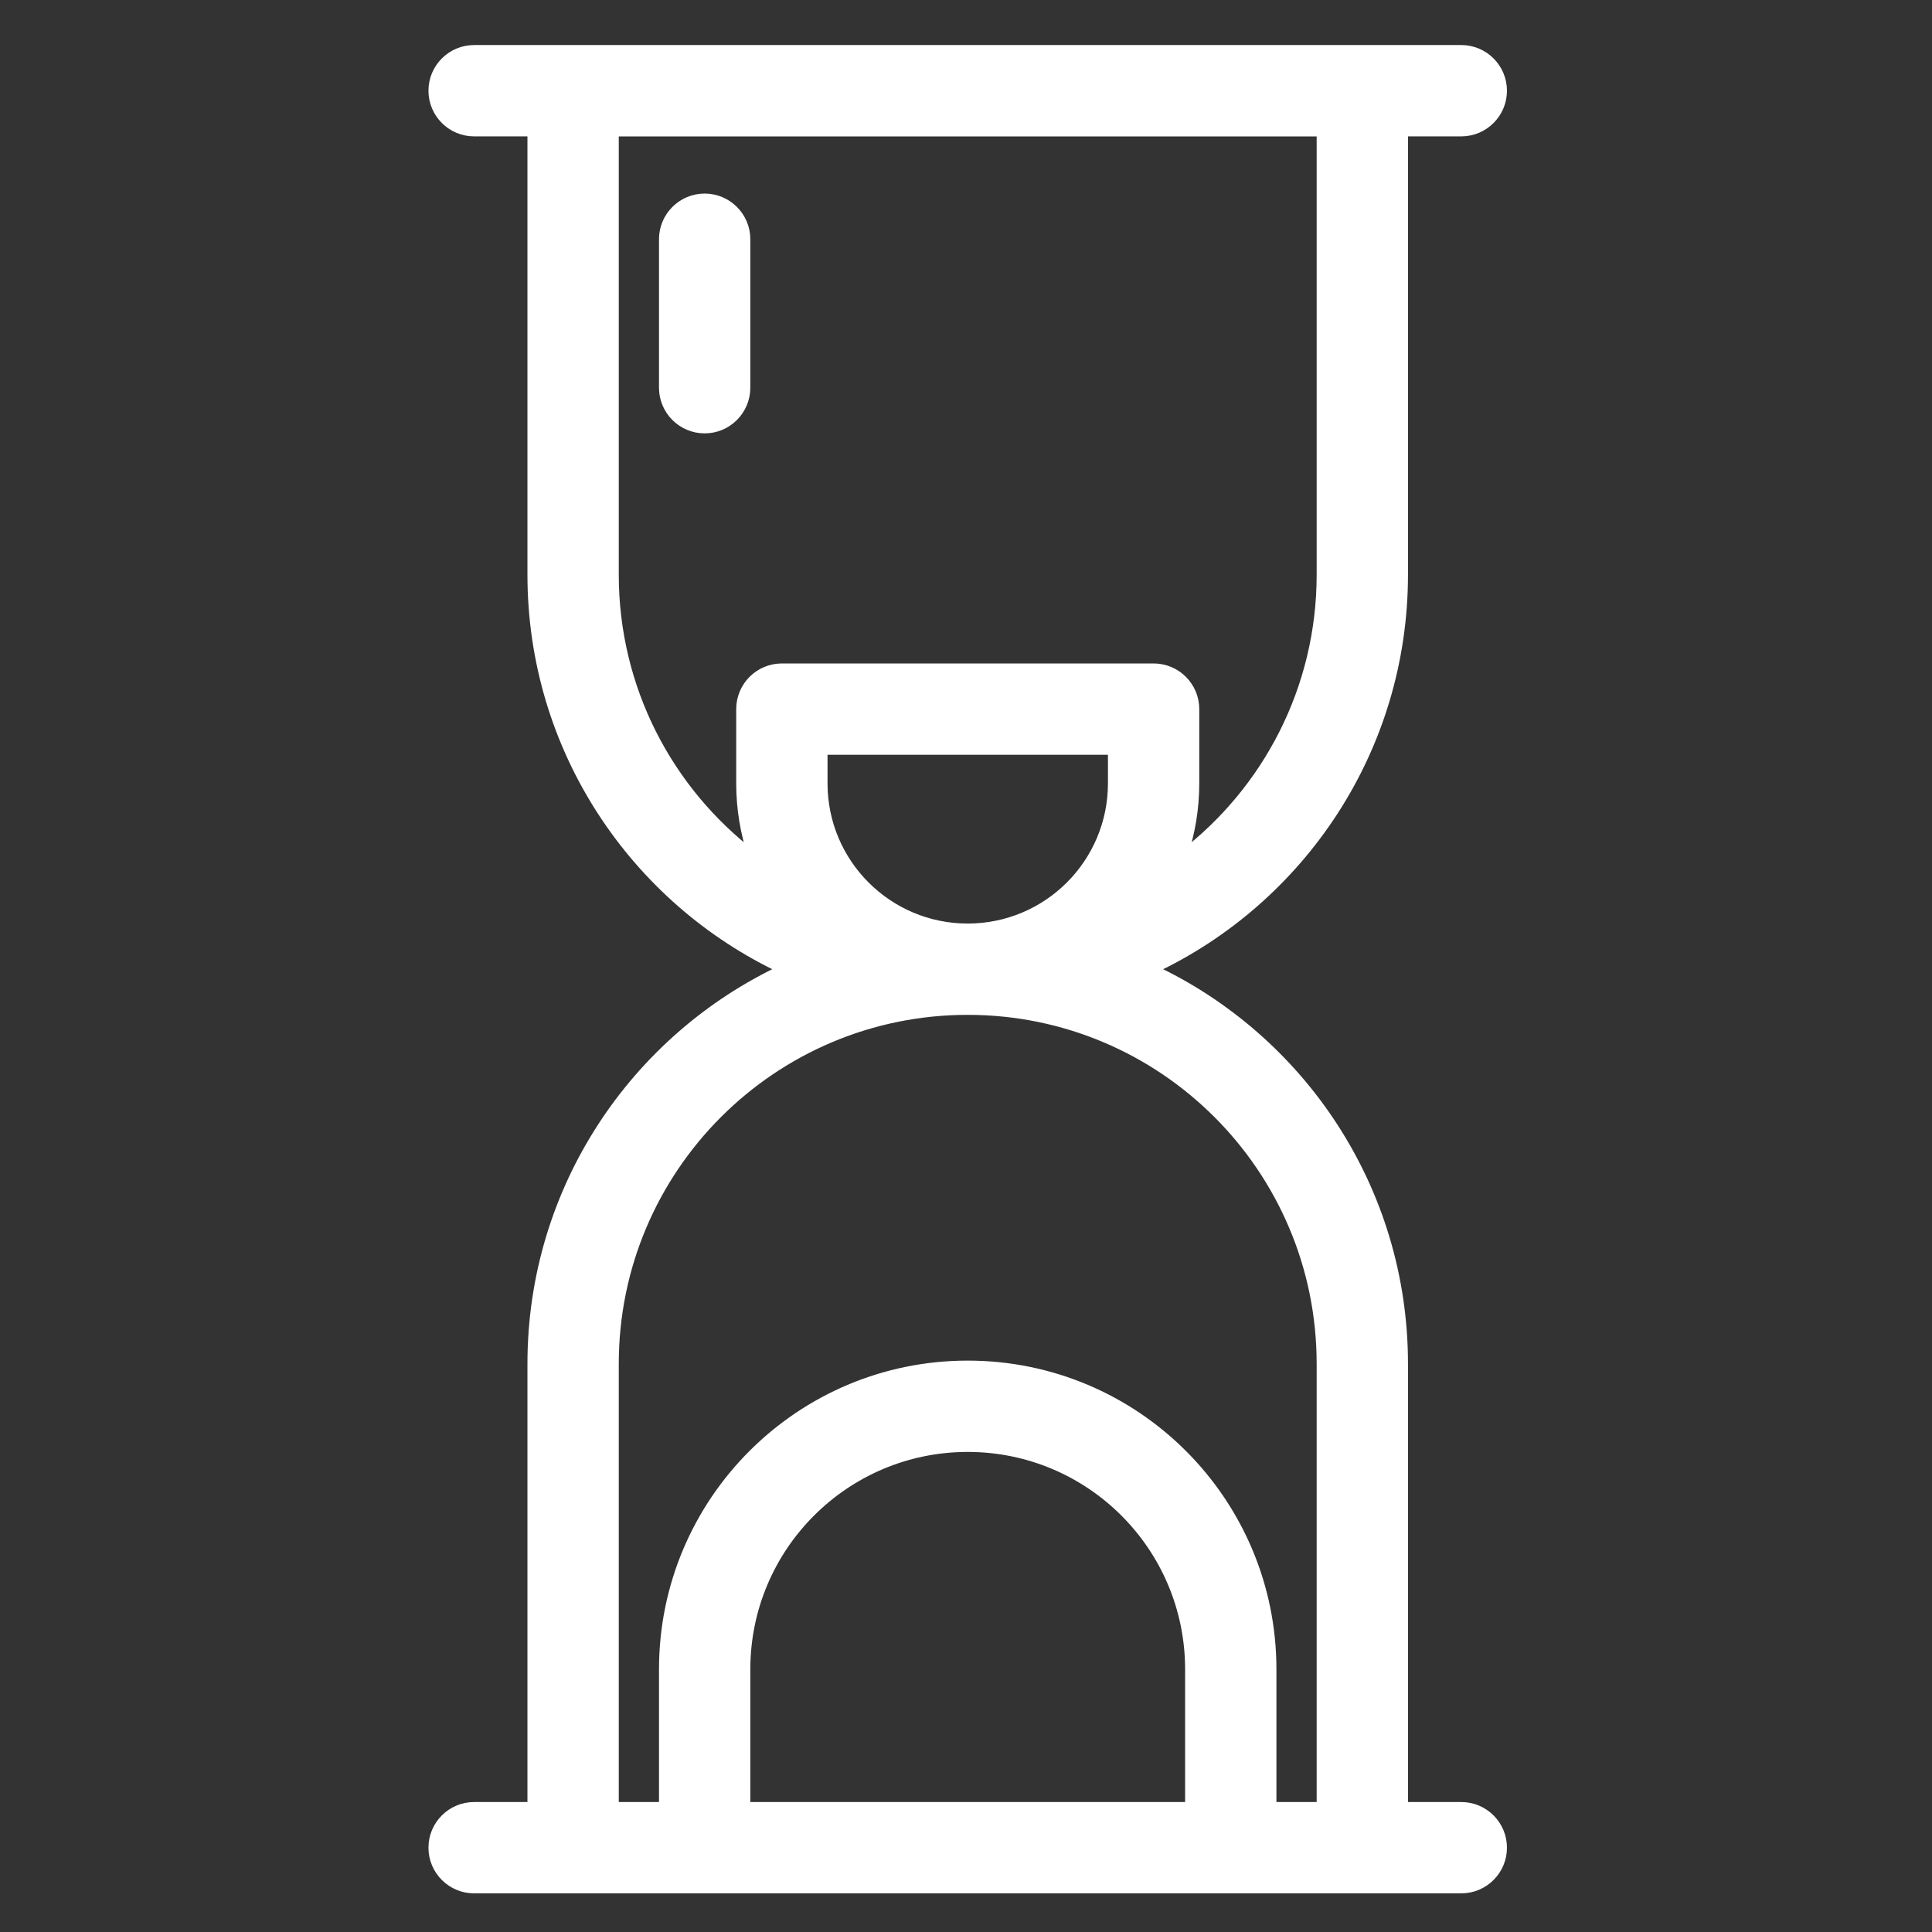
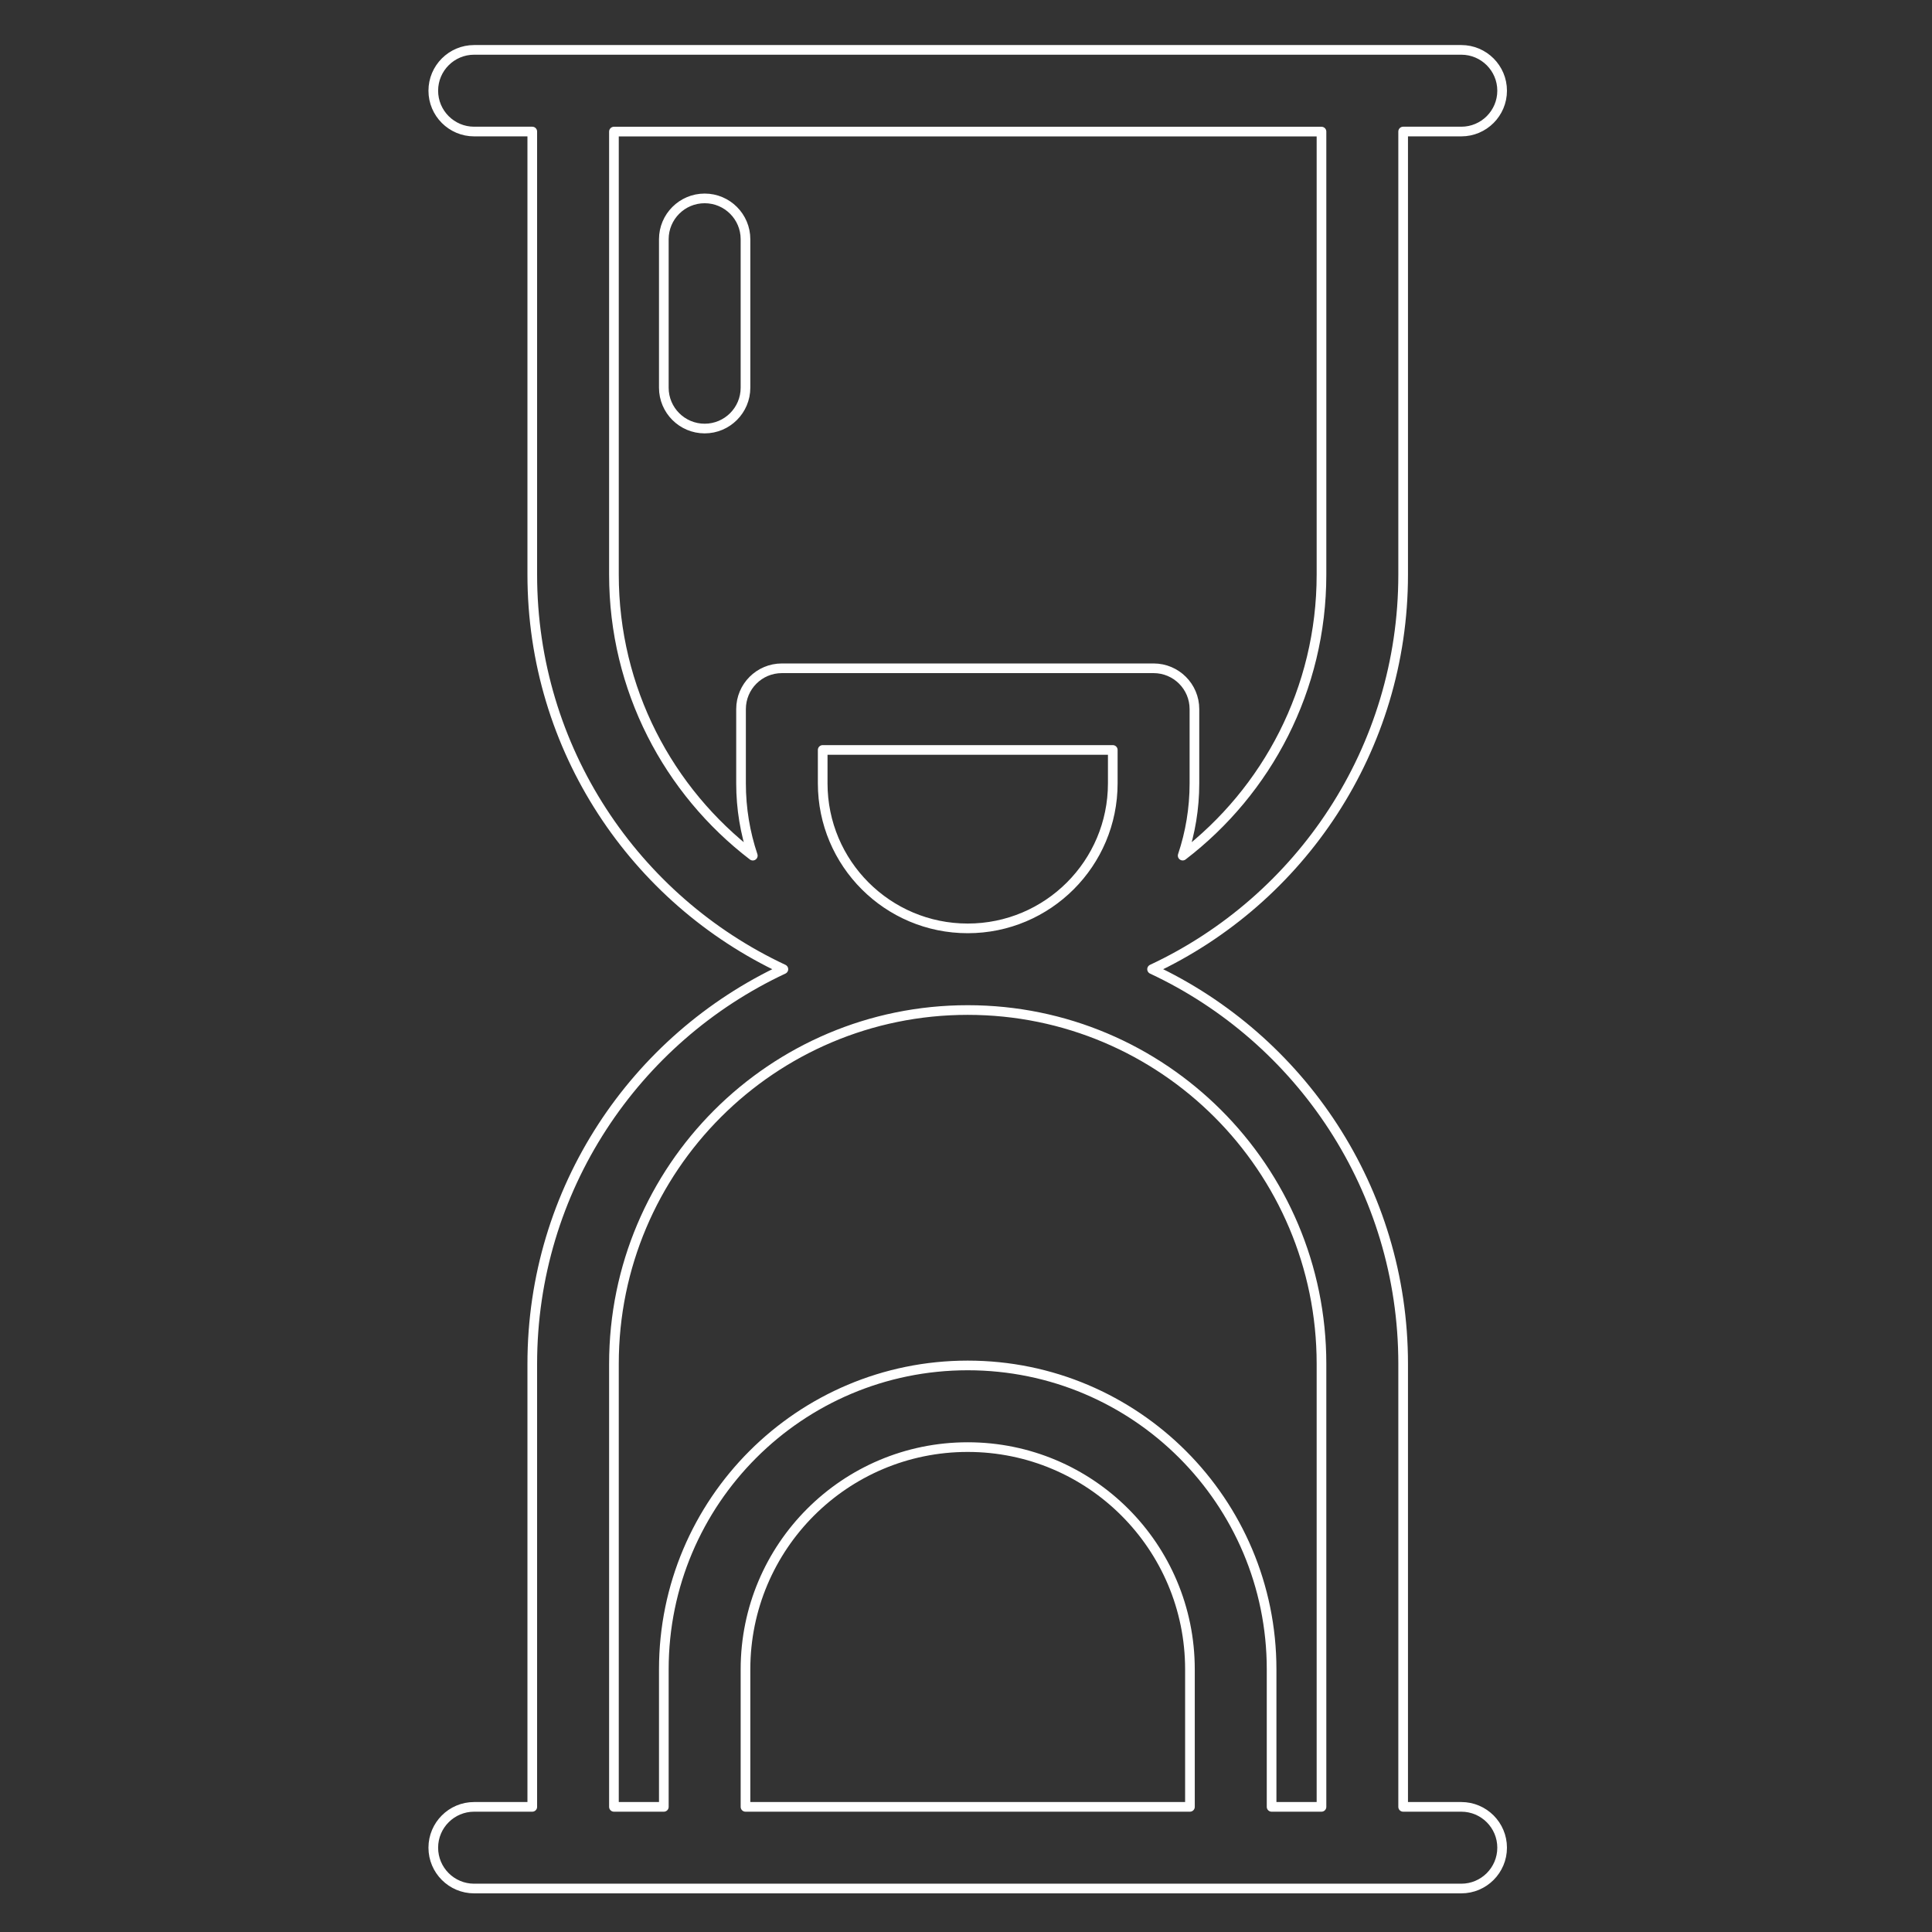
<svg xmlns="http://www.w3.org/2000/svg" height="200" viewBox="0 0 200 200" width="200">
  <rect x="0" y="0" width="200" height="200" fill="#333333" stroke="none" />
-   <path d="m55.101 13.617h-6.02c-2.333 0-4.227-1.894-4.227-4.227s1.894-4.227 4.227-4.227h102.192c2.333 0 4.227 1.894 4.227 4.227s-1.894 4.227-4.227 4.227h-6.019v45.87c0 18.073-10.636 33.66-25.992 40.845 15.356 7.186 25.992 22.776 25.992 40.849v45.865h6.019c2.333 0 4.227 1.894 4.227 4.227s-1.894 4.227-4.227 4.227h-102.192c-2.333 0-4.227-1.894-4.227-4.227s1.894-4.227 4.227-4.227h6.02v-45.865c0-18.073 10.638-33.663 25.994-40.849-15.356-7.185-25.994-22.772-25.994-40.845zm67.329 74.956c8.737-6.692 14.37-17.231 14.37-29.086v-45.865h-73.245v45.865c0 11.857 5.636 22.397 14.375 29.089-.79-2.35-1.218-4.867-1.218-7.483v-7.685c0-2.335 1.892-4.227 4.227-4.227h38.482c2.335 0 4.227 1.892 4.227 4.227v7.685c0 2.615-.428 5.131-1.218 7.48zm14.37 98.473v-45.865c0-20.225-16.394-36.623-36.623-36.623-20.224 0-36.622 16.398-36.622 36.623v45.865h5.164v-14.238c0-17.371 14.087-31.458 31.458-31.458 17.378 0 31.458 14.087 31.458 31.458v14.238zm-59.627 0h46.009v-14.238c0-12.703-10.297-23.004-23.005-23.004-12.703 0-23.004 10.301-23.004 23.004zm23.004-90.941c8.292 0 15.017-6.72 15.017-15.012v-3.459h-30.029v3.459c0 8.291 6.721 15.012 15.012 15.012zm-31.458-71.34c0-2.333 1.894-4.227 4.227-4.227s4.227 1.894 4.227 4.227v15.371c0 2.333-1.894 4.227-4.227 4.227s-4.227-1.894-4.227-4.227z" fill="#fff" />
  <path d="m55.101 13.617h-6.02c-2.333 0-4.227-1.894-4.227-4.227s1.894-4.227 4.227-4.227h102.192c2.333 0 4.227 1.894 4.227 4.227s-1.894 4.227-4.227 4.227h-6.019v45.87c0 18.073-10.636 33.66-25.992 40.845 15.356 7.186 25.992 22.776 25.992 40.849v45.865h6.019c2.333 0 4.227 1.894 4.227 4.227s-1.894 4.227-4.227 4.227h-102.192c-2.333 0-4.227-1.894-4.227-4.227s1.894-4.227 4.227-4.227h6.02v-45.865c0-18.073 10.638-33.663 25.994-40.849-15.356-7.185-25.994-22.772-25.994-40.845zm67.329 74.956c8.737-6.692 14.37-17.231 14.37-29.086v-45.865h-73.245v45.865c0 11.857 5.636 22.397 14.375 29.089-.79-2.35-1.218-4.867-1.218-7.483v-7.685c0-2.335 1.892-4.227 4.227-4.227h38.482c2.335 0 4.227 1.892 4.227 4.227v7.685c0 2.615-.428 5.131-1.218 7.48zm14.37 98.473v-45.865c0-20.225-16.394-36.623-36.623-36.623-20.224 0-36.622 16.398-36.622 36.623v45.865h5.164v-14.238c0-17.371 14.087-31.458 31.458-31.458 17.378 0 31.458 14.087 31.458 31.458v14.238zm-59.627 0h46.009v-14.238c0-12.703-10.297-23.004-23.005-23.004-12.703 0-23.004 10.301-23.004 23.004zm23.004-90.941c8.292 0 15.017-6.72 15.017-15.012v-3.459h-30.029v3.459c0 8.291 6.721 15.012 15.012 15.012zm-31.458-71.34c0-2.333 1.894-4.227 4.227-4.227s4.227 1.894 4.227 4.227v15.371c0 2.333-1.894 4.227-4.227 4.227s-4.227-1.894-4.227-4.227z" fill="none" stroke="#fff" stroke-linejoin="round" />
</svg>